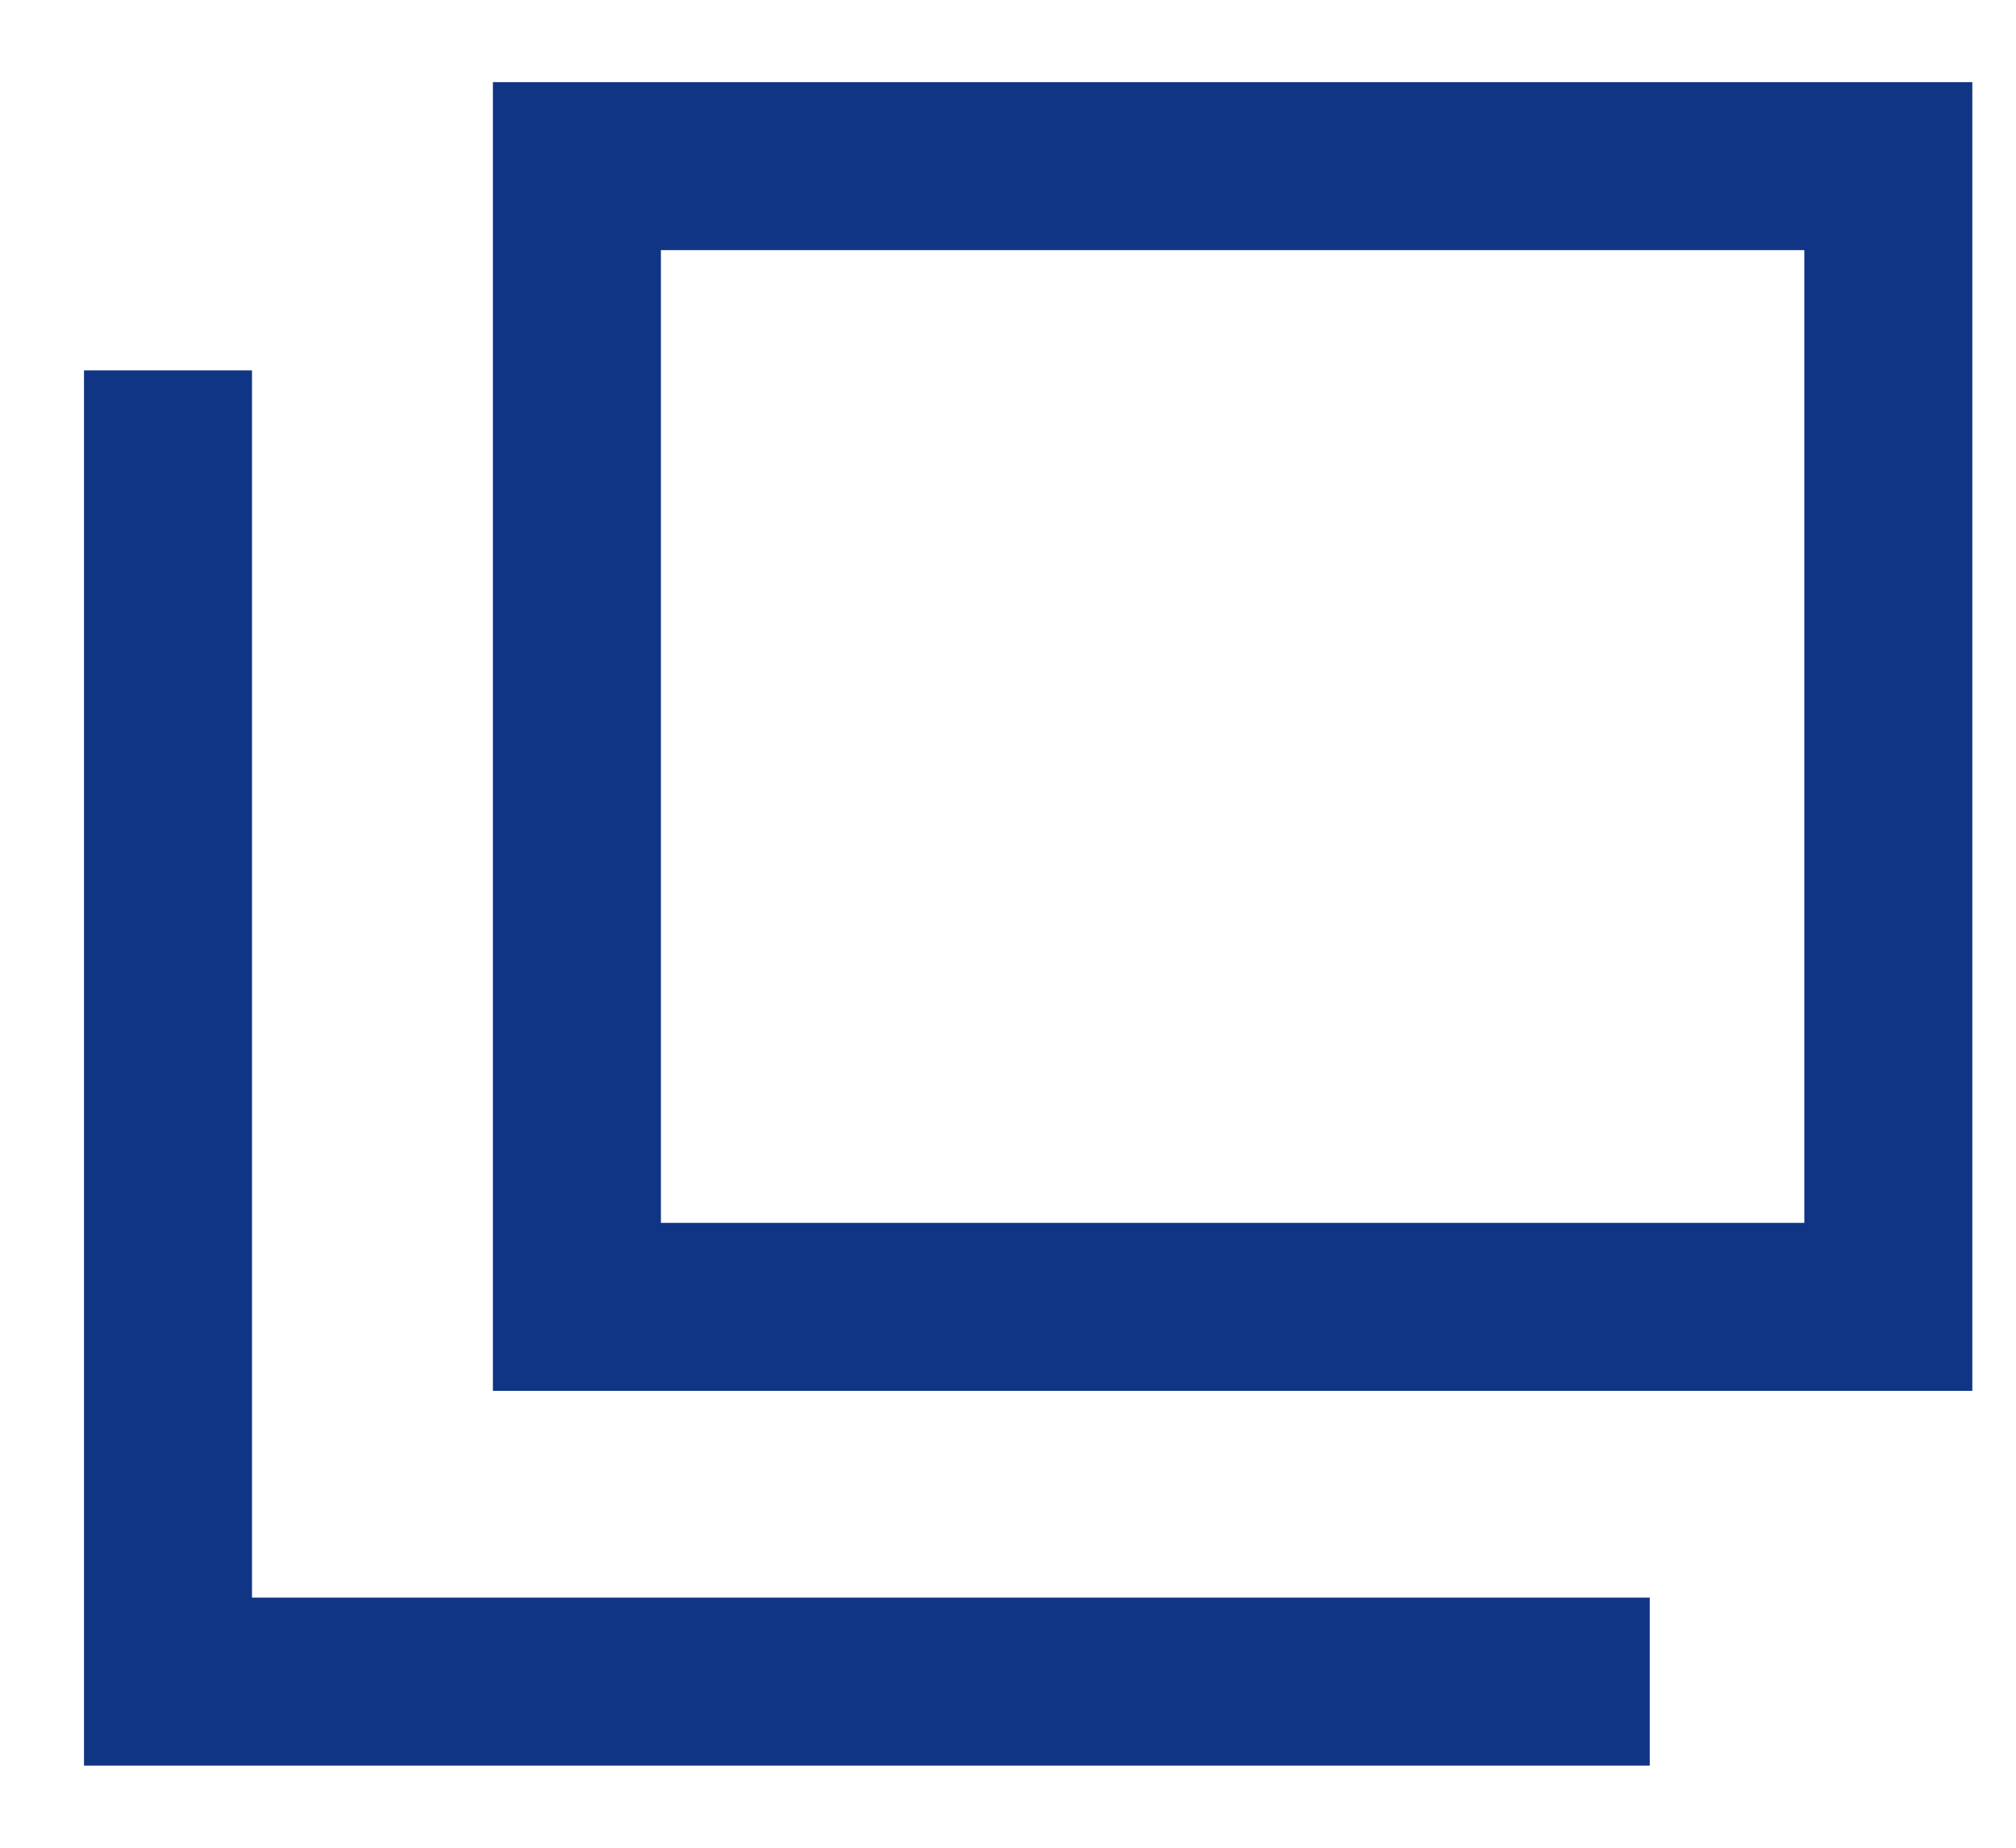
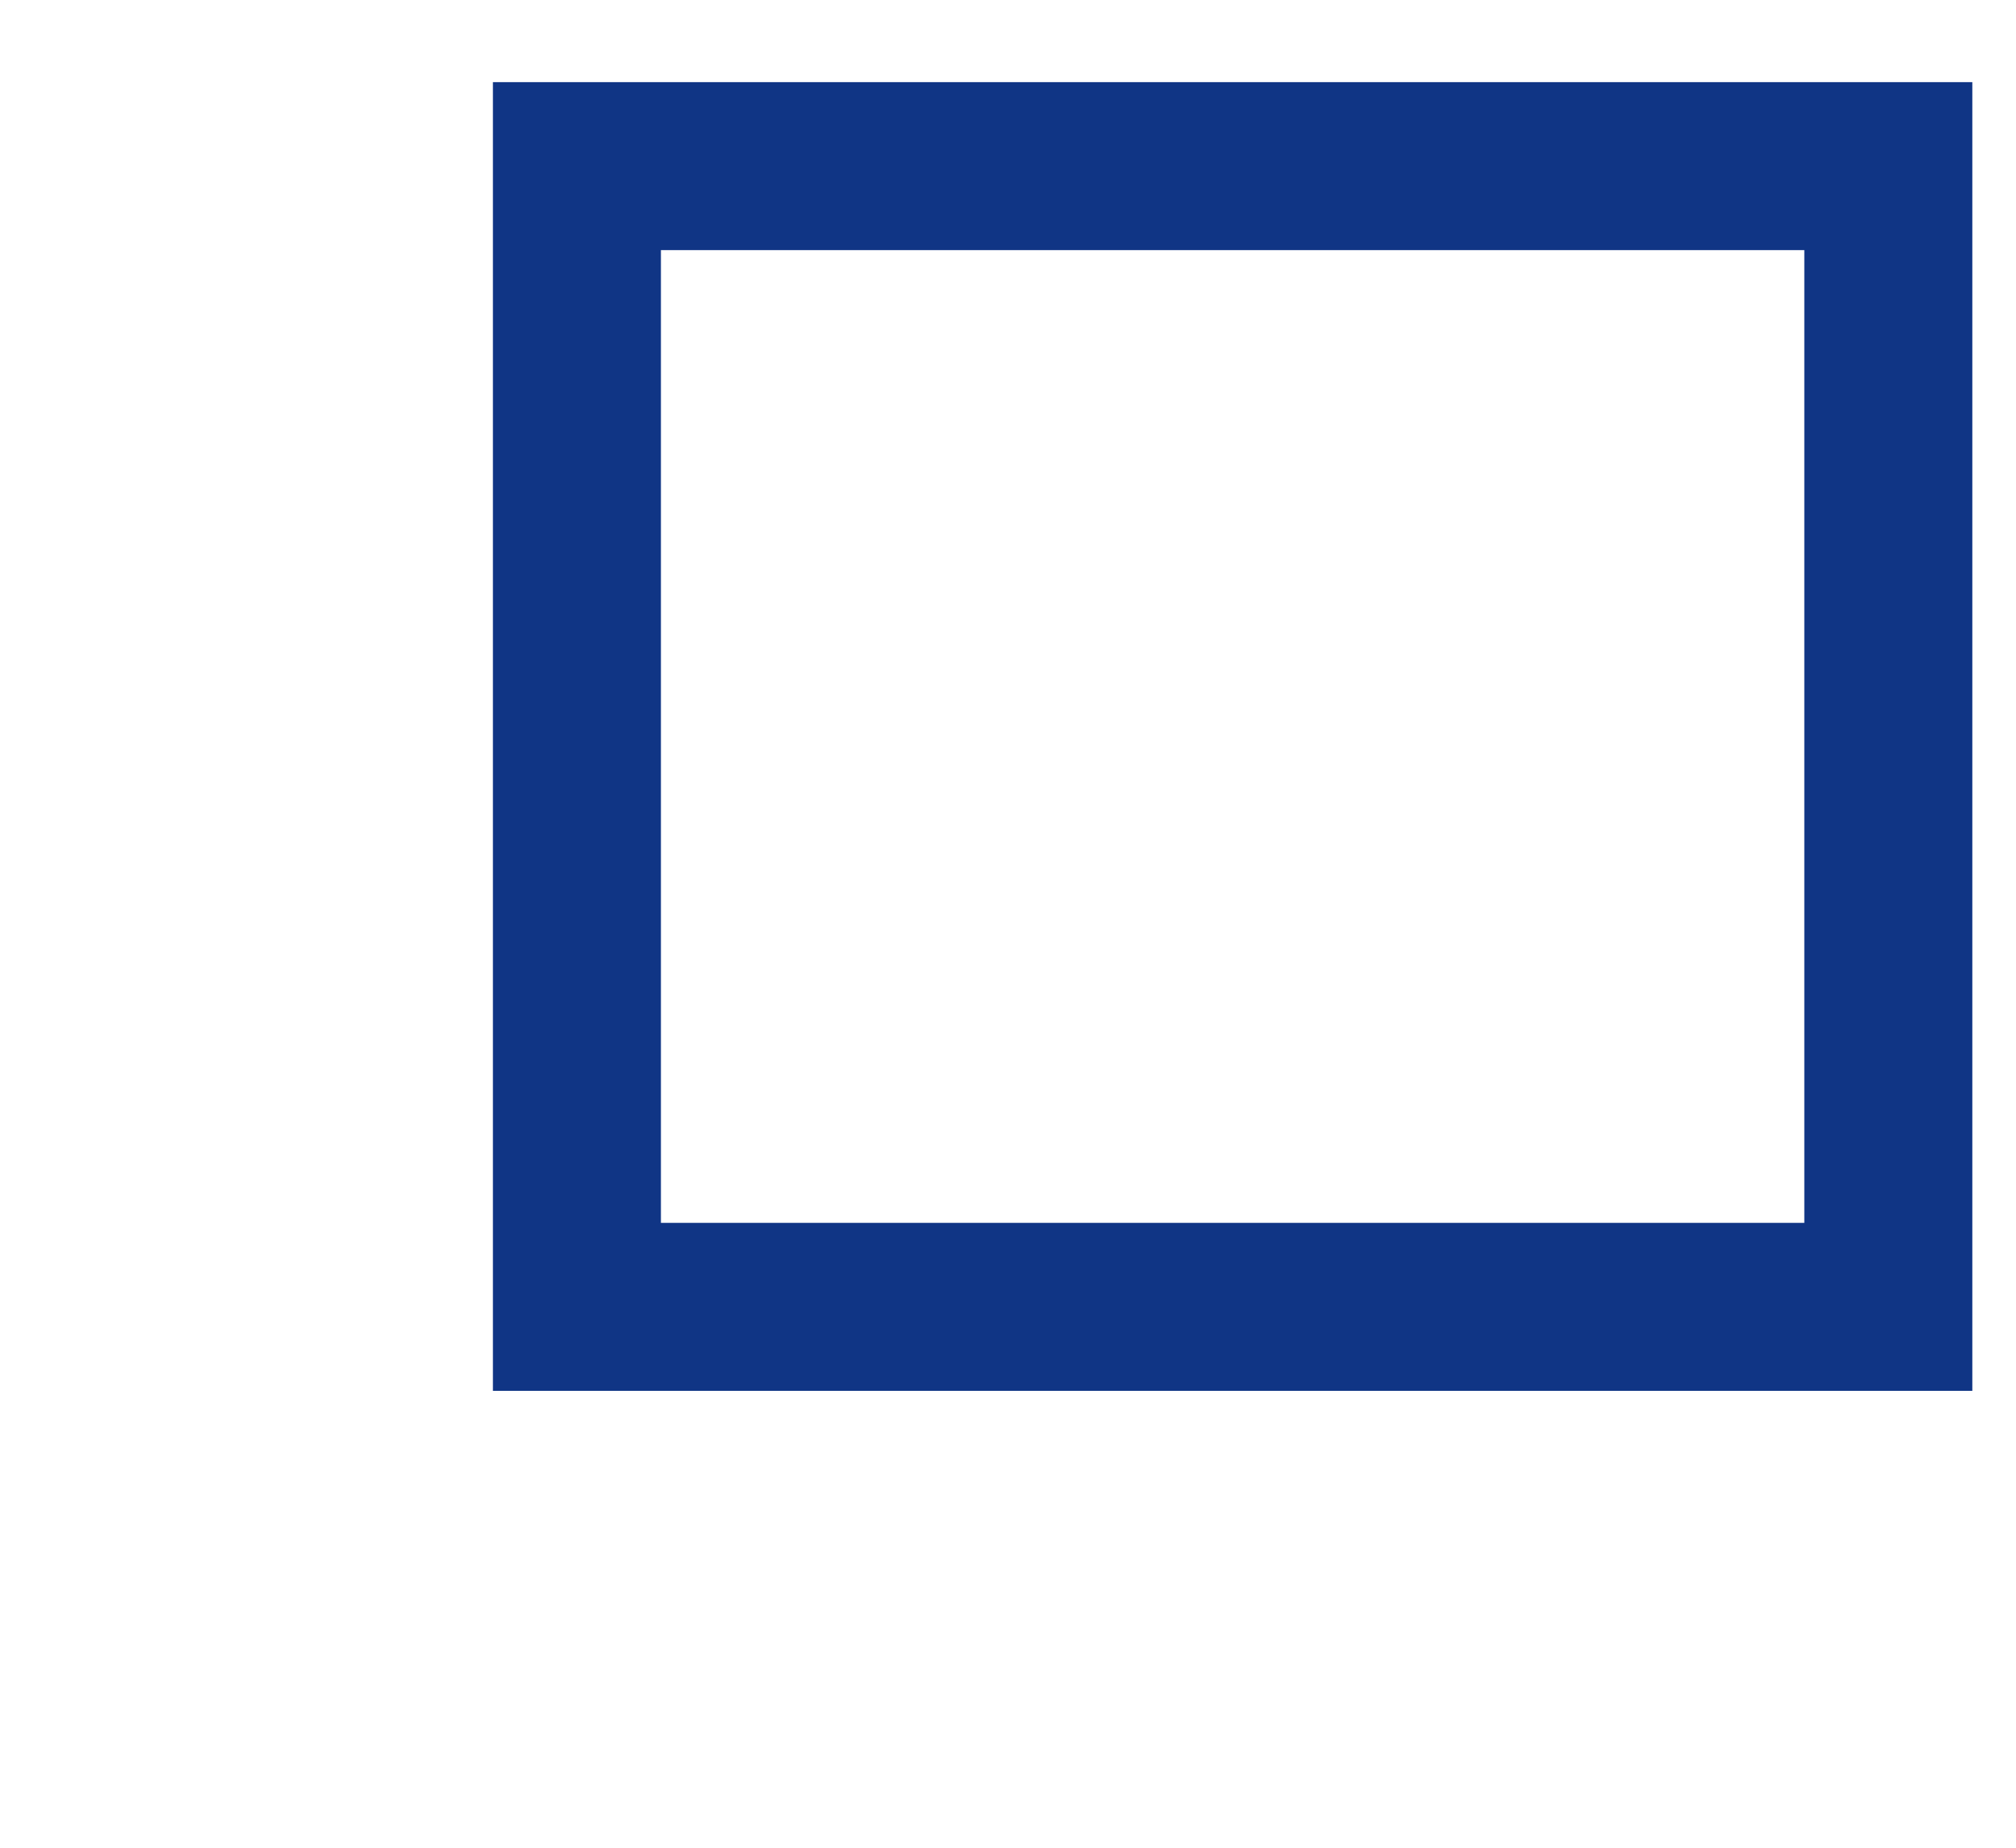
<svg xmlns="http://www.w3.org/2000/svg" width="12" height="11" fill="none">
  <path d="M11.24.989H3.434V7.78h7.806V.989Z" stroke="#103585" stroke-miterlimit="10" />
-   <path d="M9.82 10.011H1V2.205" stroke="#103585" stroke-miterlimit="10" />
</svg>